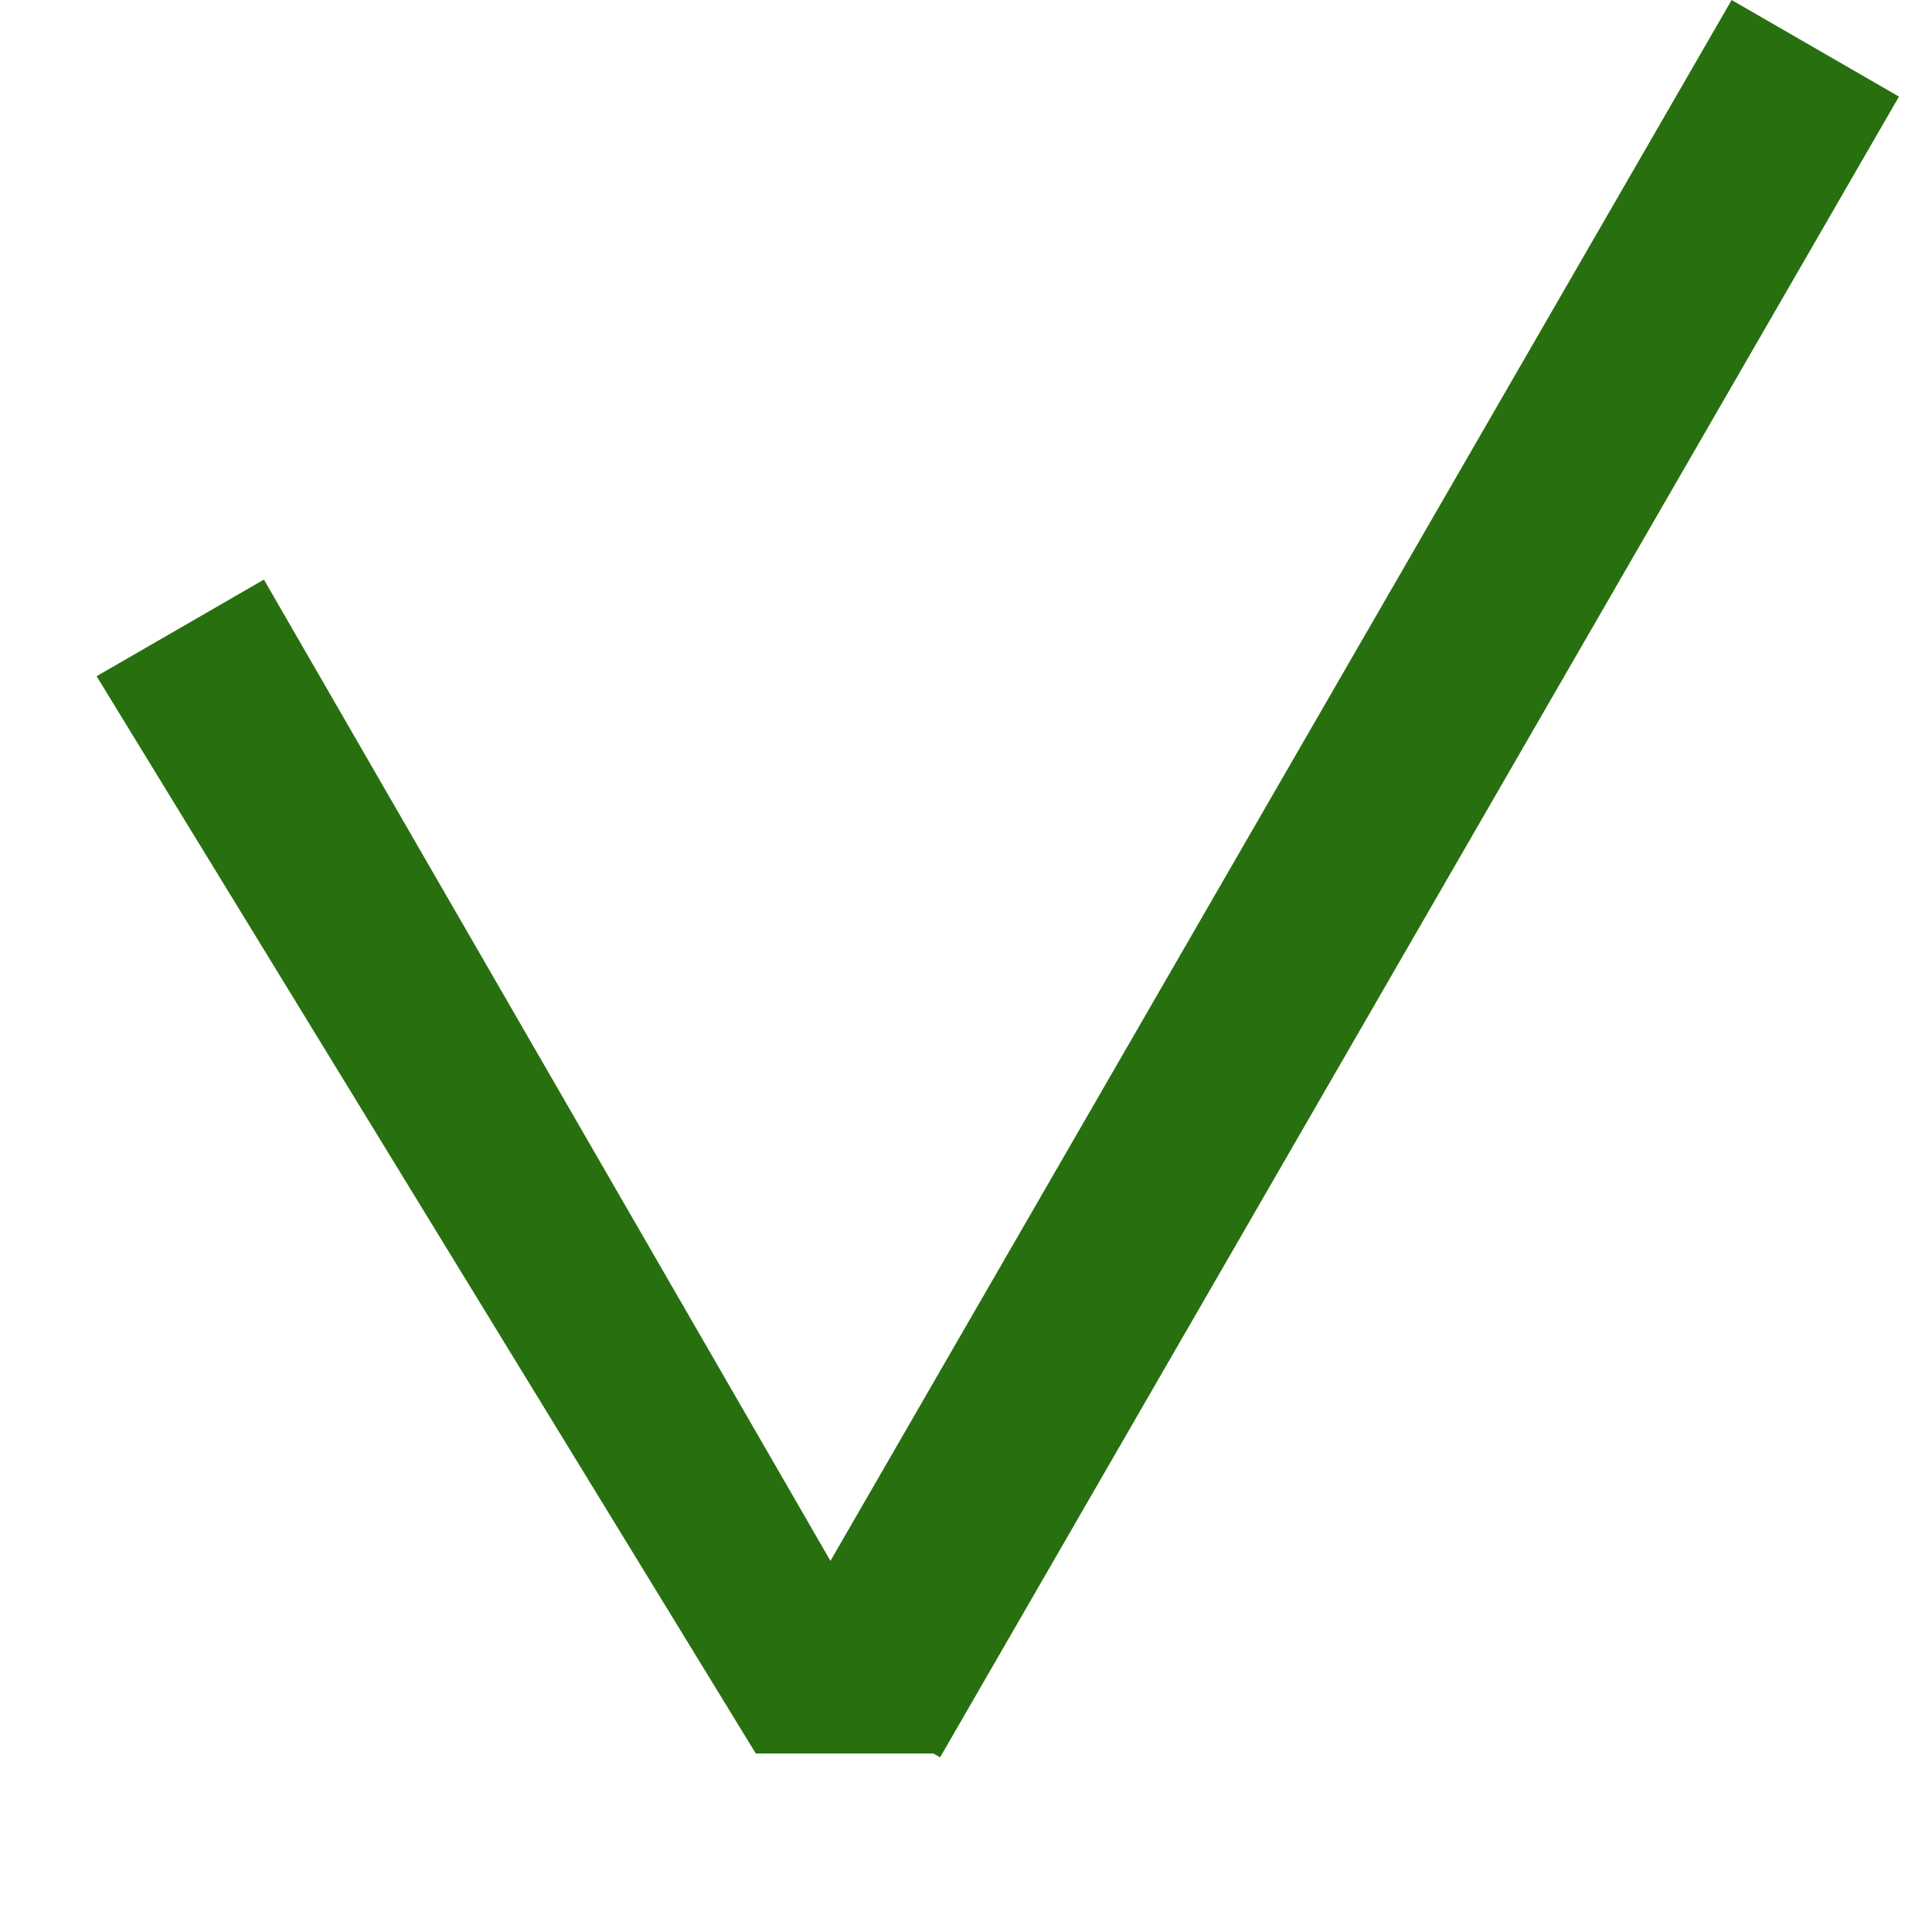
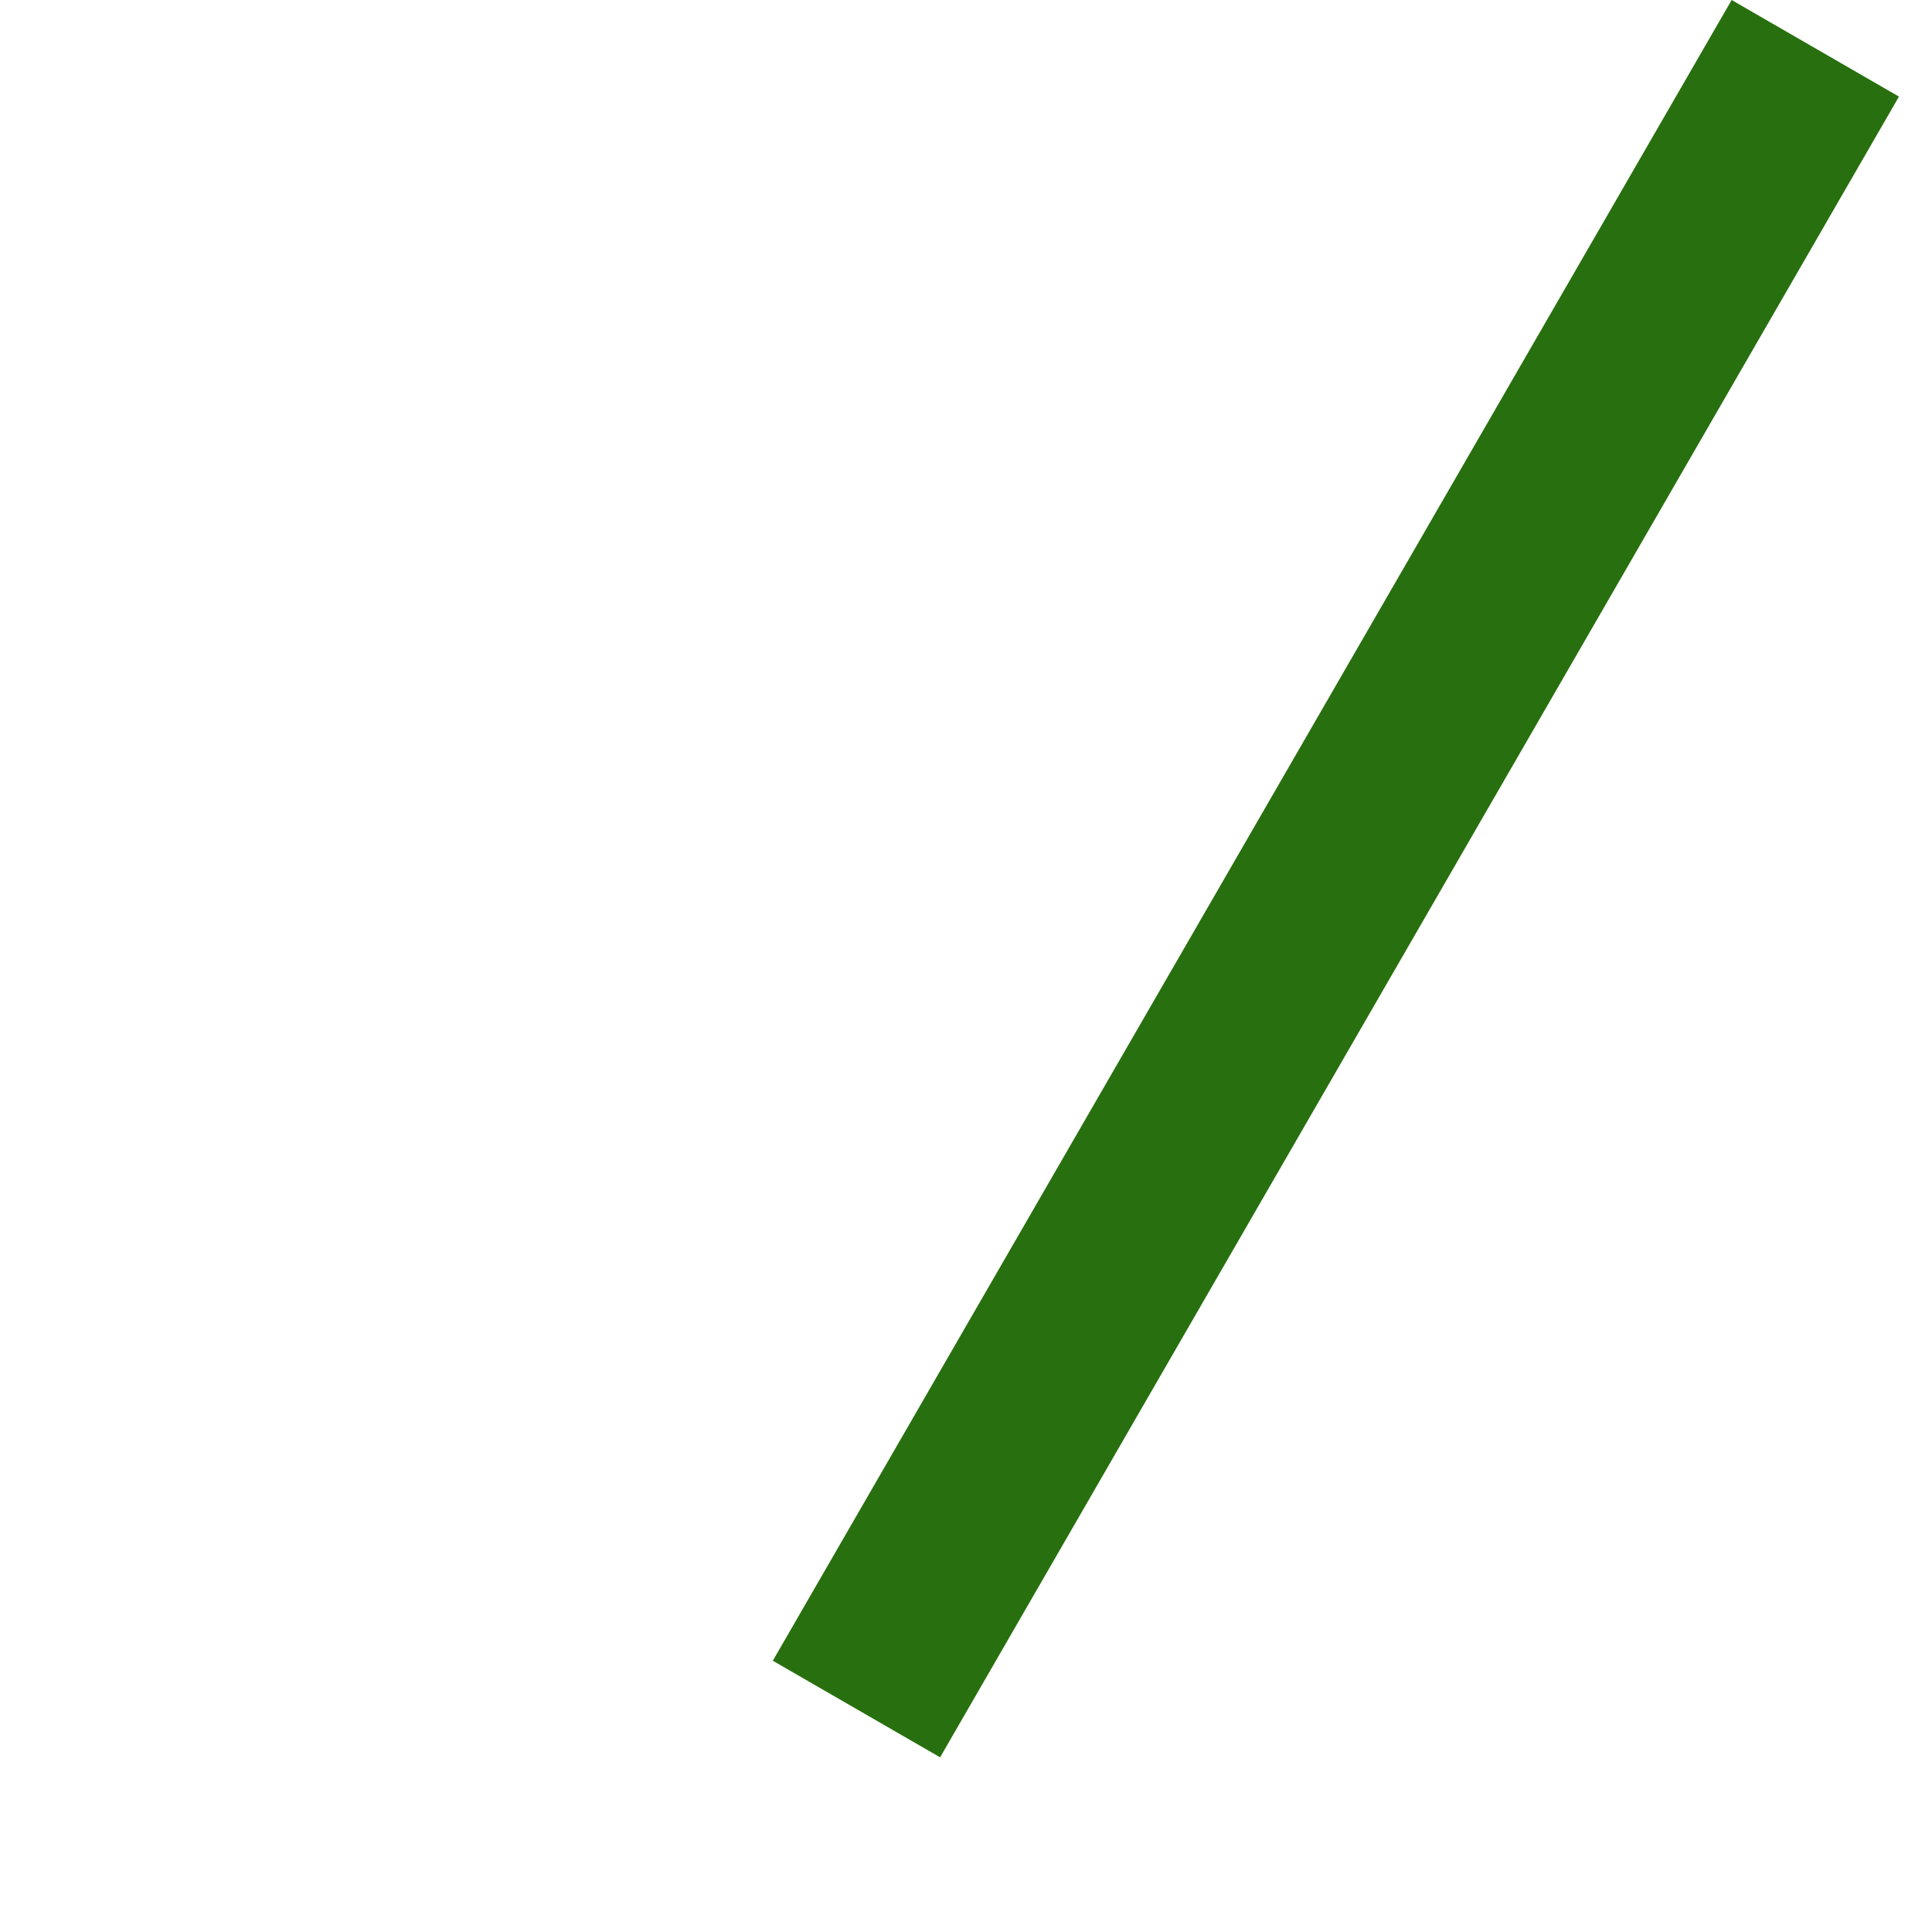
<svg xmlns="http://www.w3.org/2000/svg" width="10" height="10" viewBox="0 0 10 10" fill="none">
-   <path d="M0.5 3.5L1.366 3L4.874 9.076L3.912 9.076L0.5 3.5Z" fill="#28700F" />
  <rect width="1" height="9.926" transform="matrix(-0.866 -0.5 -0.5 0.866 9.829 0.5)" fill="#28700F" />
</svg>